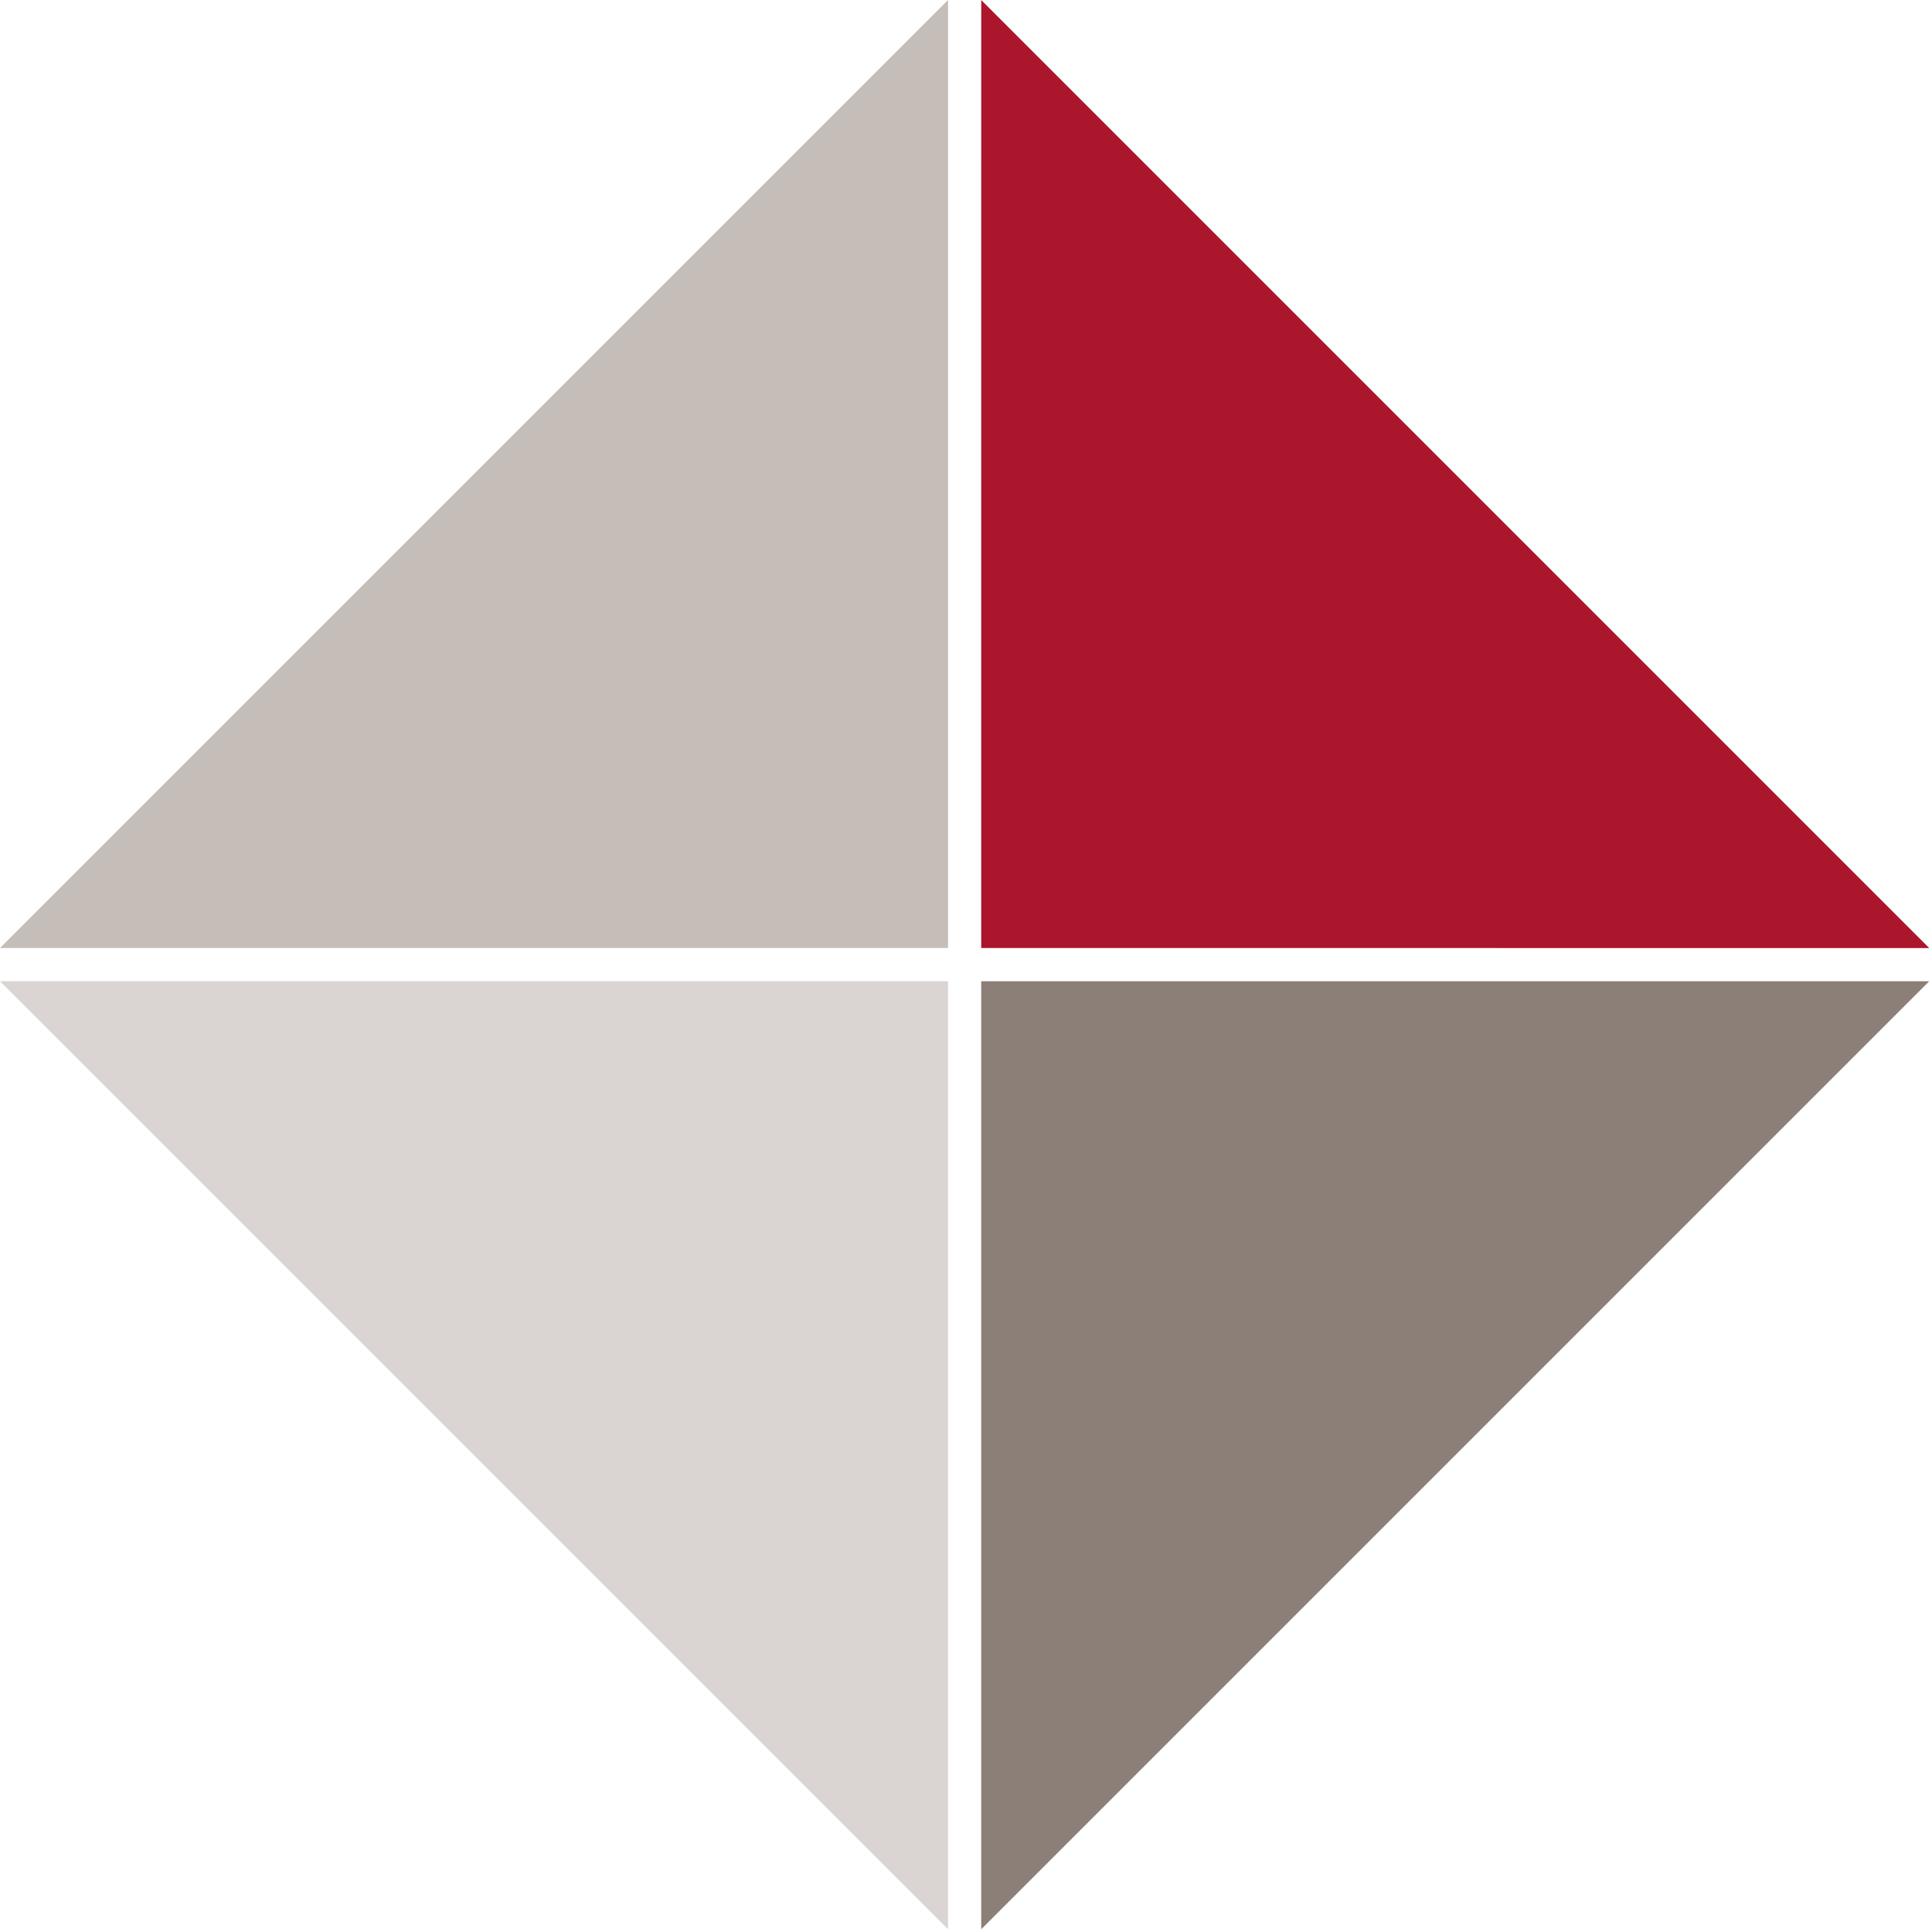
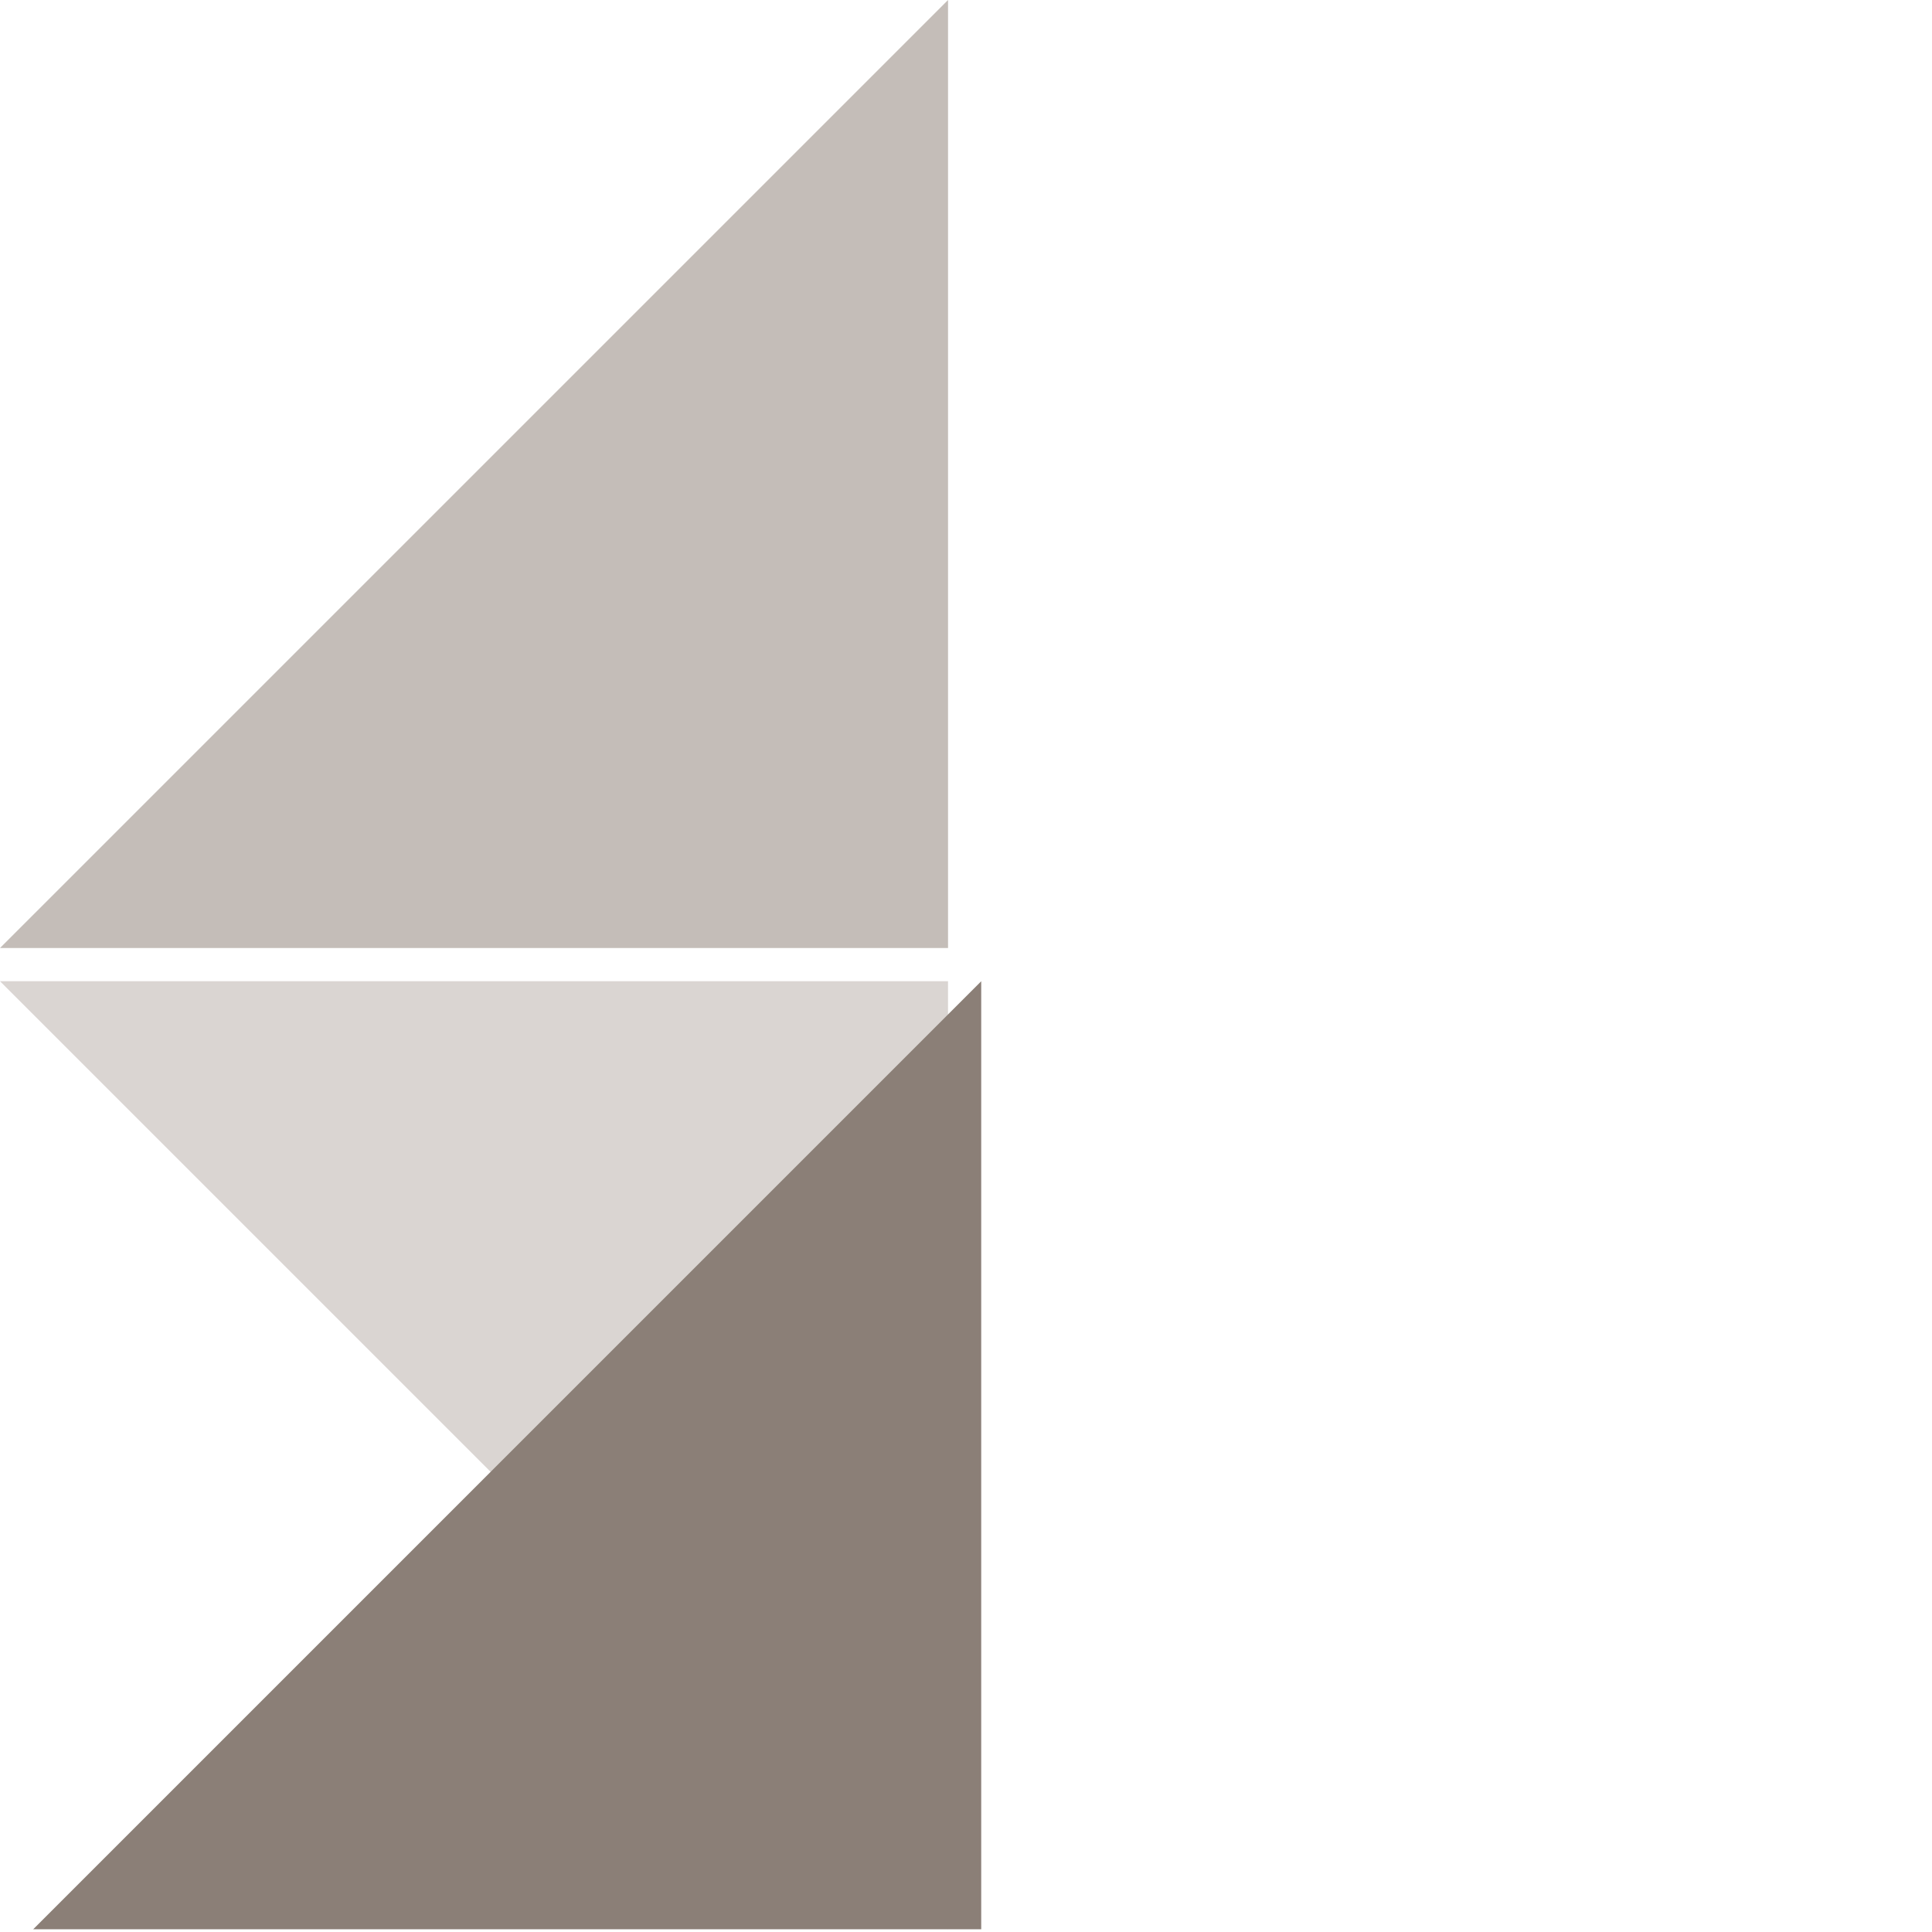
<svg xmlns="http://www.w3.org/2000/svg" width="100%" height="100%" viewBox="0 0 454 454" version="1.1" xml:space="preserve" style="fill-rule:evenodd;clip-rule:evenodd;stroke-linejoin:round;stroke-miterlimit:2;">
-   <path d="M453.354,222.783l-222.775,-222.775l-0.004,222.771l222.779,0.004Z" style="fill:#ac162c;fill-rule:nonzero;" />
  <path d="M0,230.575l222.771,222.771l0.004,-222.771l-222.775,0Z" style="fill:#dad5d2;fill-rule:nonzero;" />
-   <path d="M230.575,230.583l0,222.771l222.771,-222.771l-222.771,0Z" style="fill:#8b7f77;fill-rule:nonzero;" />
+   <path d="M230.575,230.583l0,222.771l-222.771,0Z" style="fill:#8b7f77;fill-rule:nonzero;" />
  <path d="M222.779,0l-222.779,222.775l222.779,0l0,-222.775Z" style="fill:#c4bdb8;fill-rule:nonzero;" />
</svg>